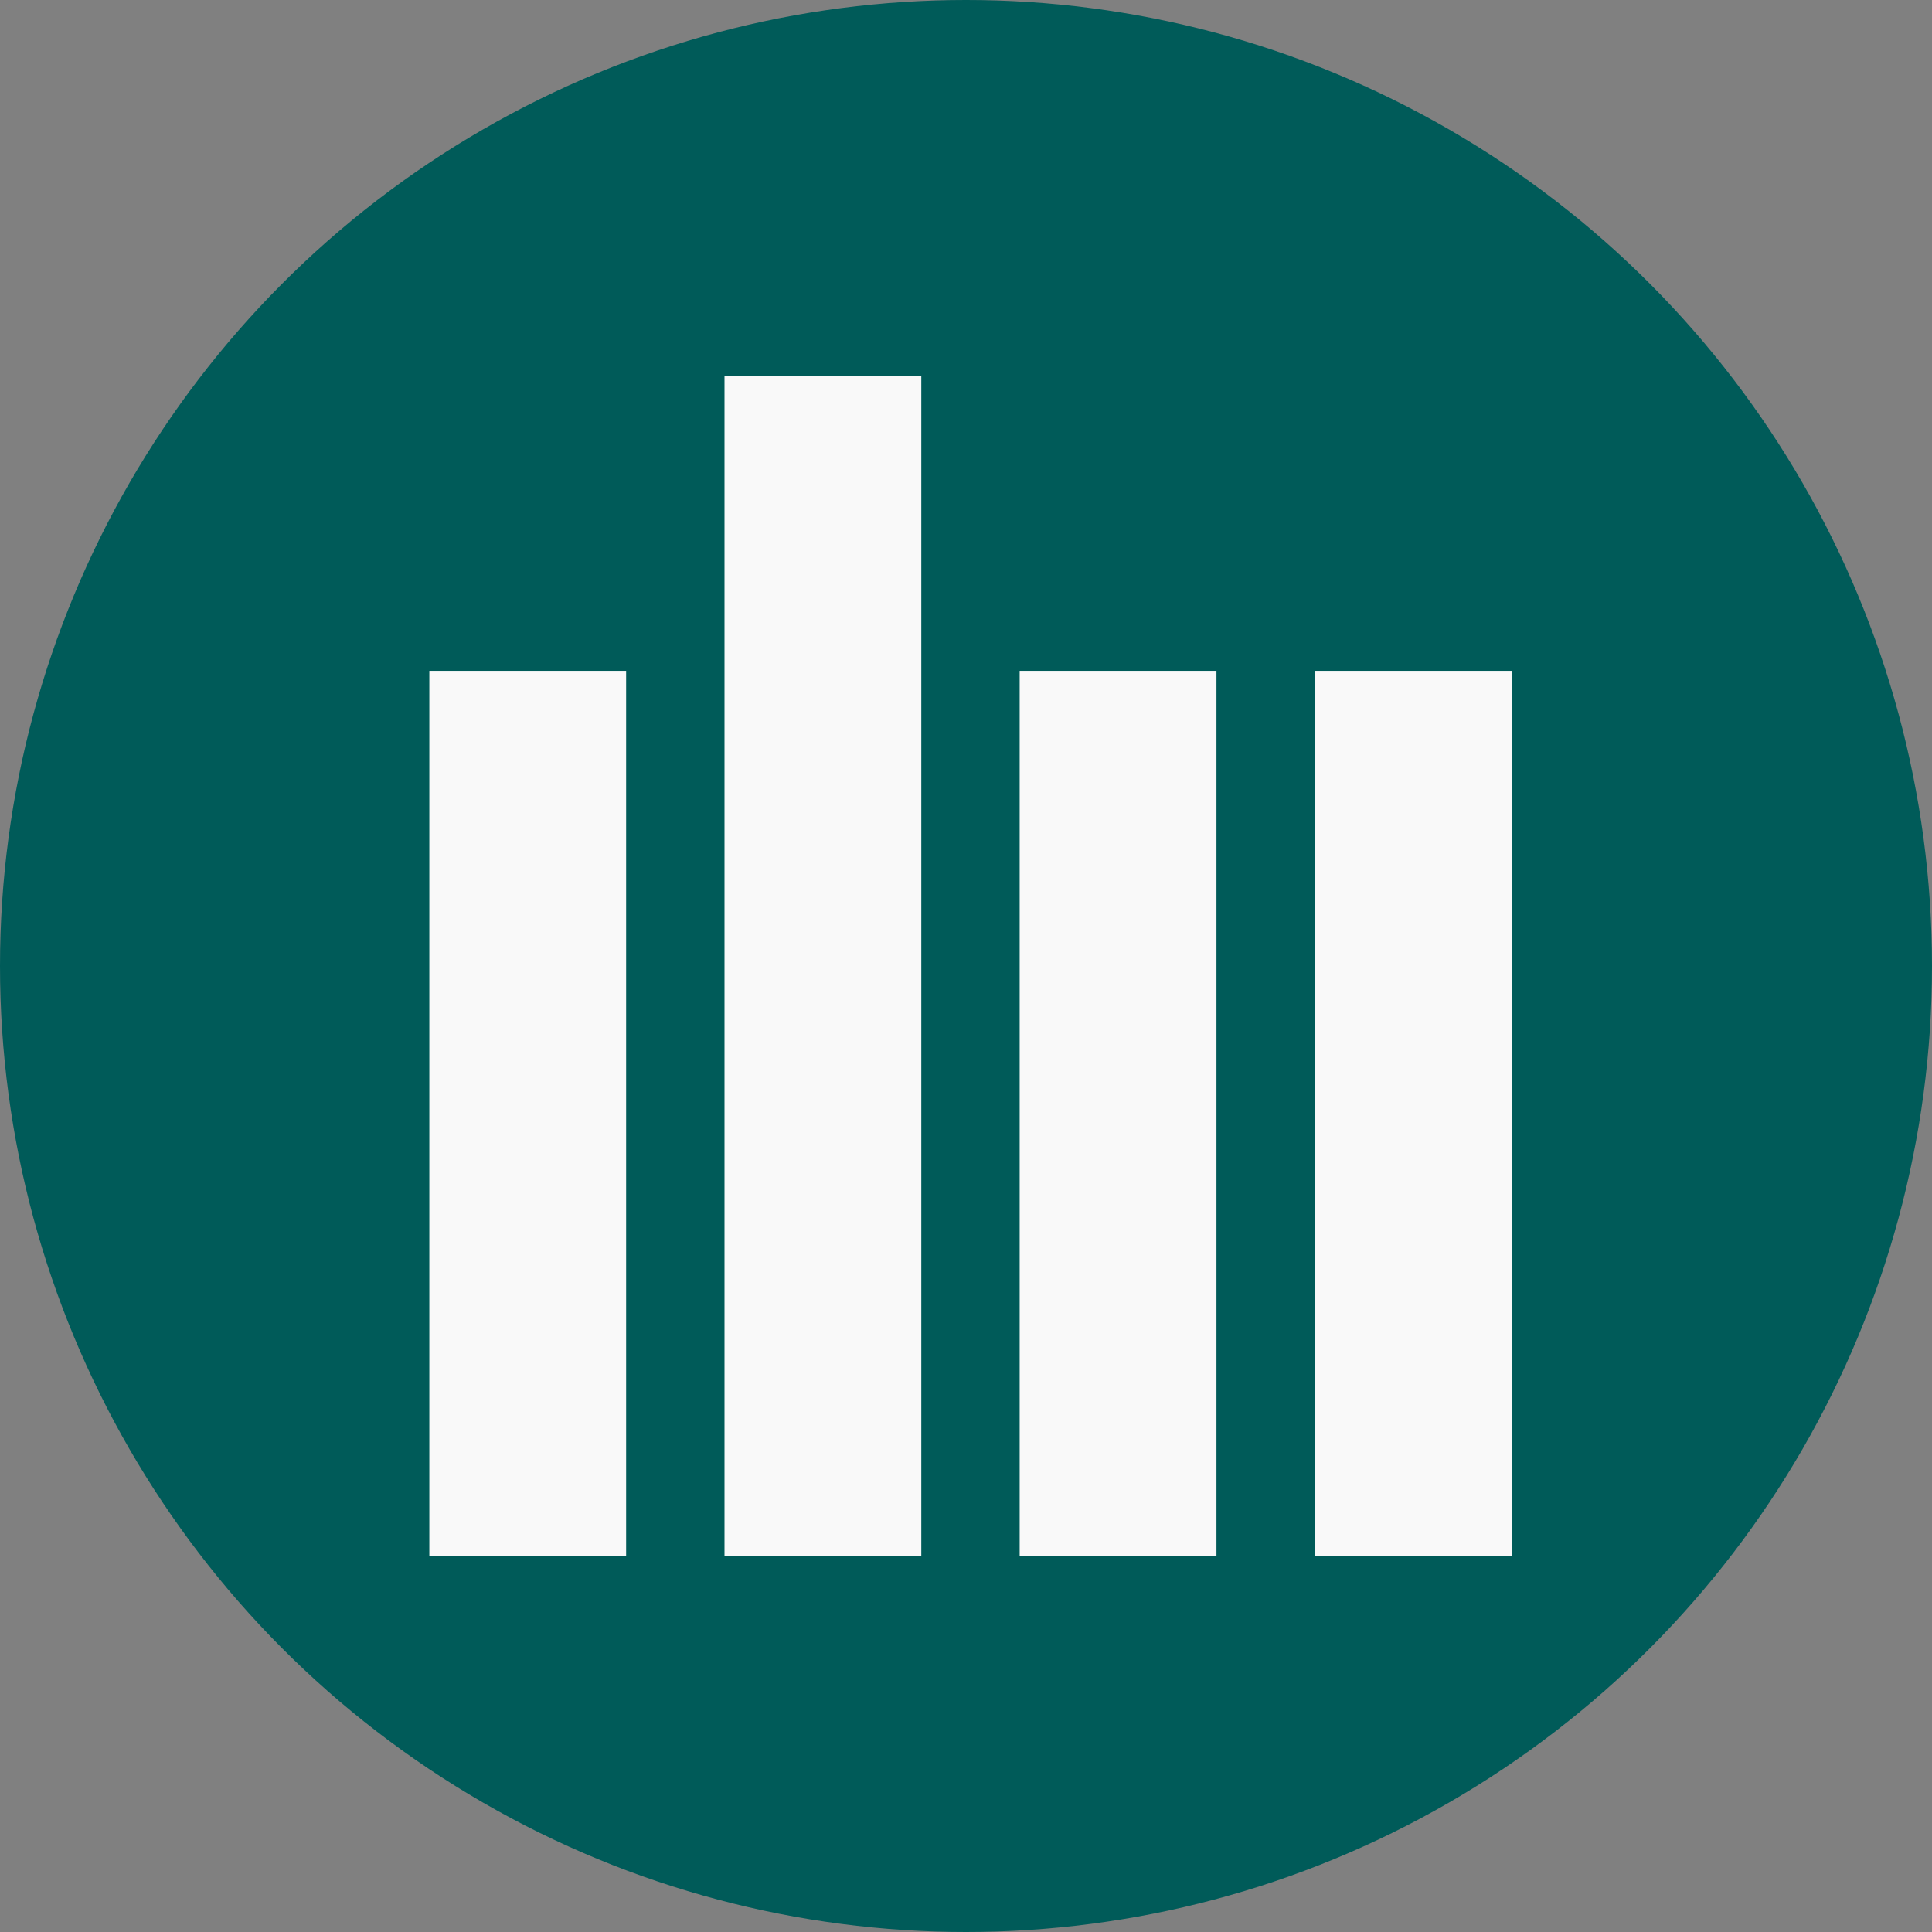
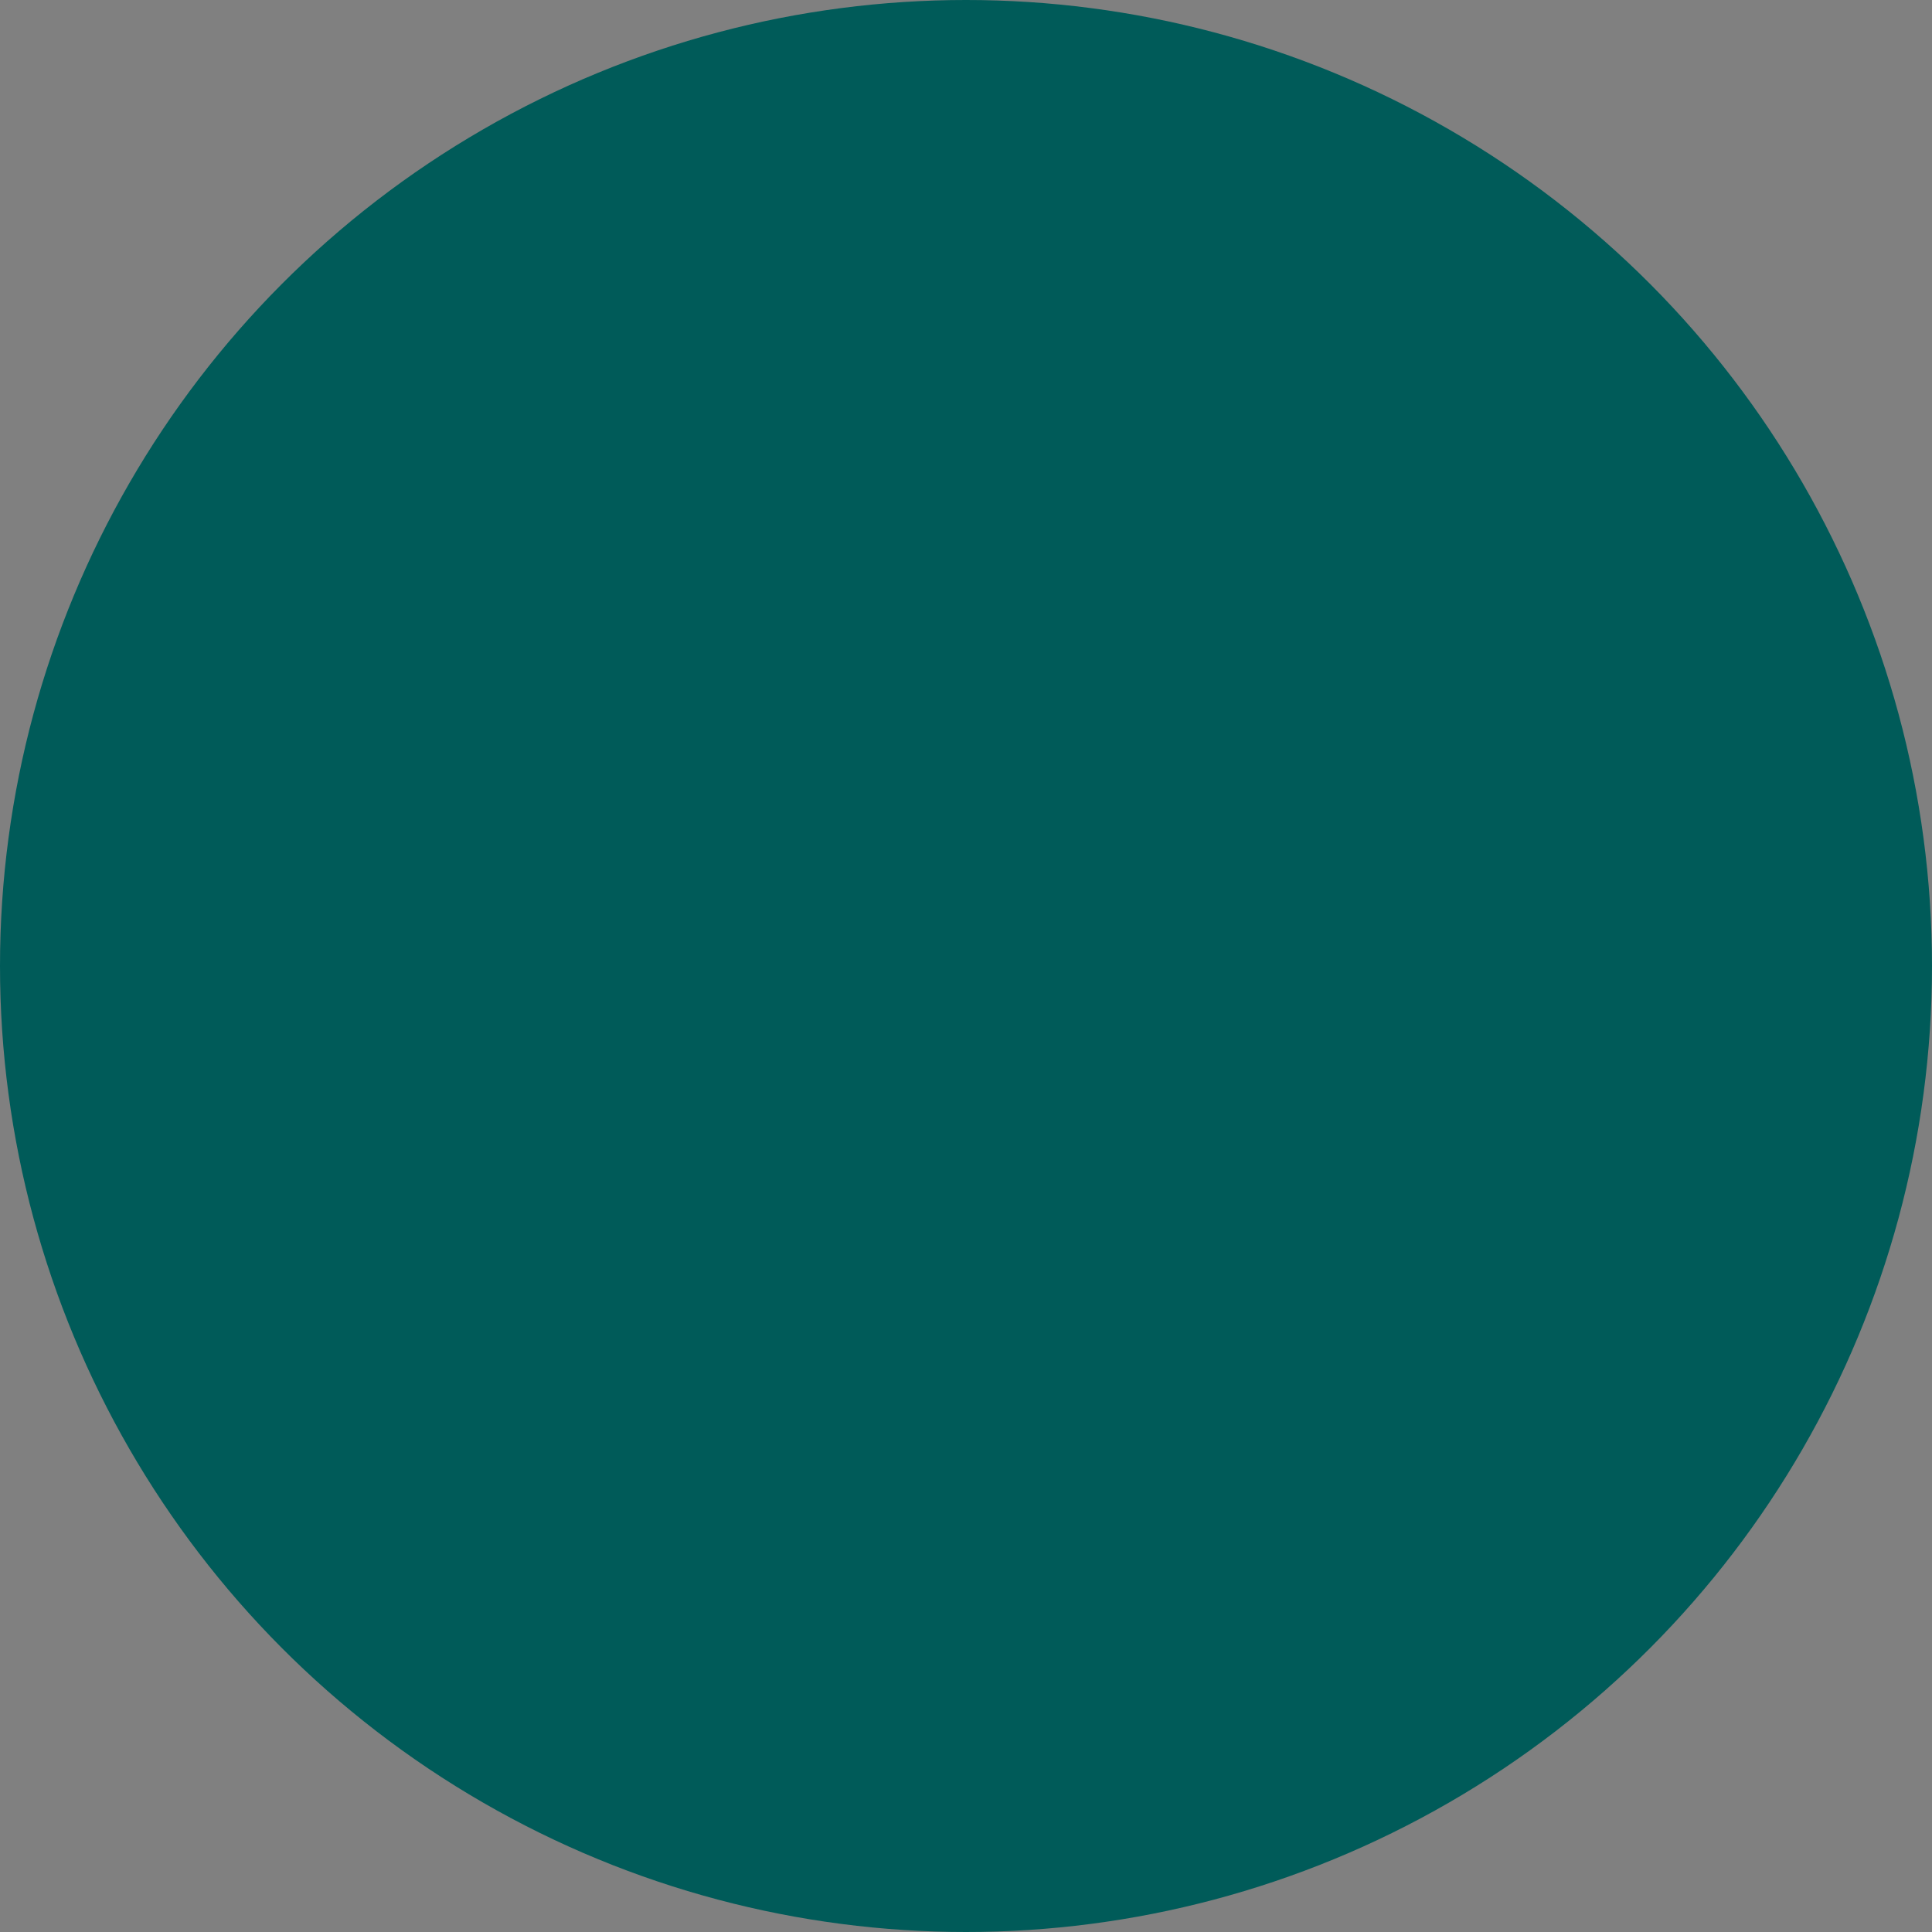
<svg xmlns="http://www.w3.org/2000/svg" width="36" height="36" viewBox="0 0 36 36" fill="none">
  <rect x="0" y="0" width="36" height="36" fill="#808080" stroke="none" />
  <circle cx="18" cy="18" r="18" fill="#005B59" />
-   <rect x="8" y="12.5" width="3.667" height="16.5" fill="#F9F9F9" />
-   <rect x="13.5" y="7" width="3.667" height="22" fill="#F9F9F9" />
-   <rect x="19" y="12.5" width="3.667" height="16.5" fill="#F9F9F9" />
-   <rect x="24.5" y="12.5" width="3.667" height="16.5" fill="#F9F9F9" />
</svg>